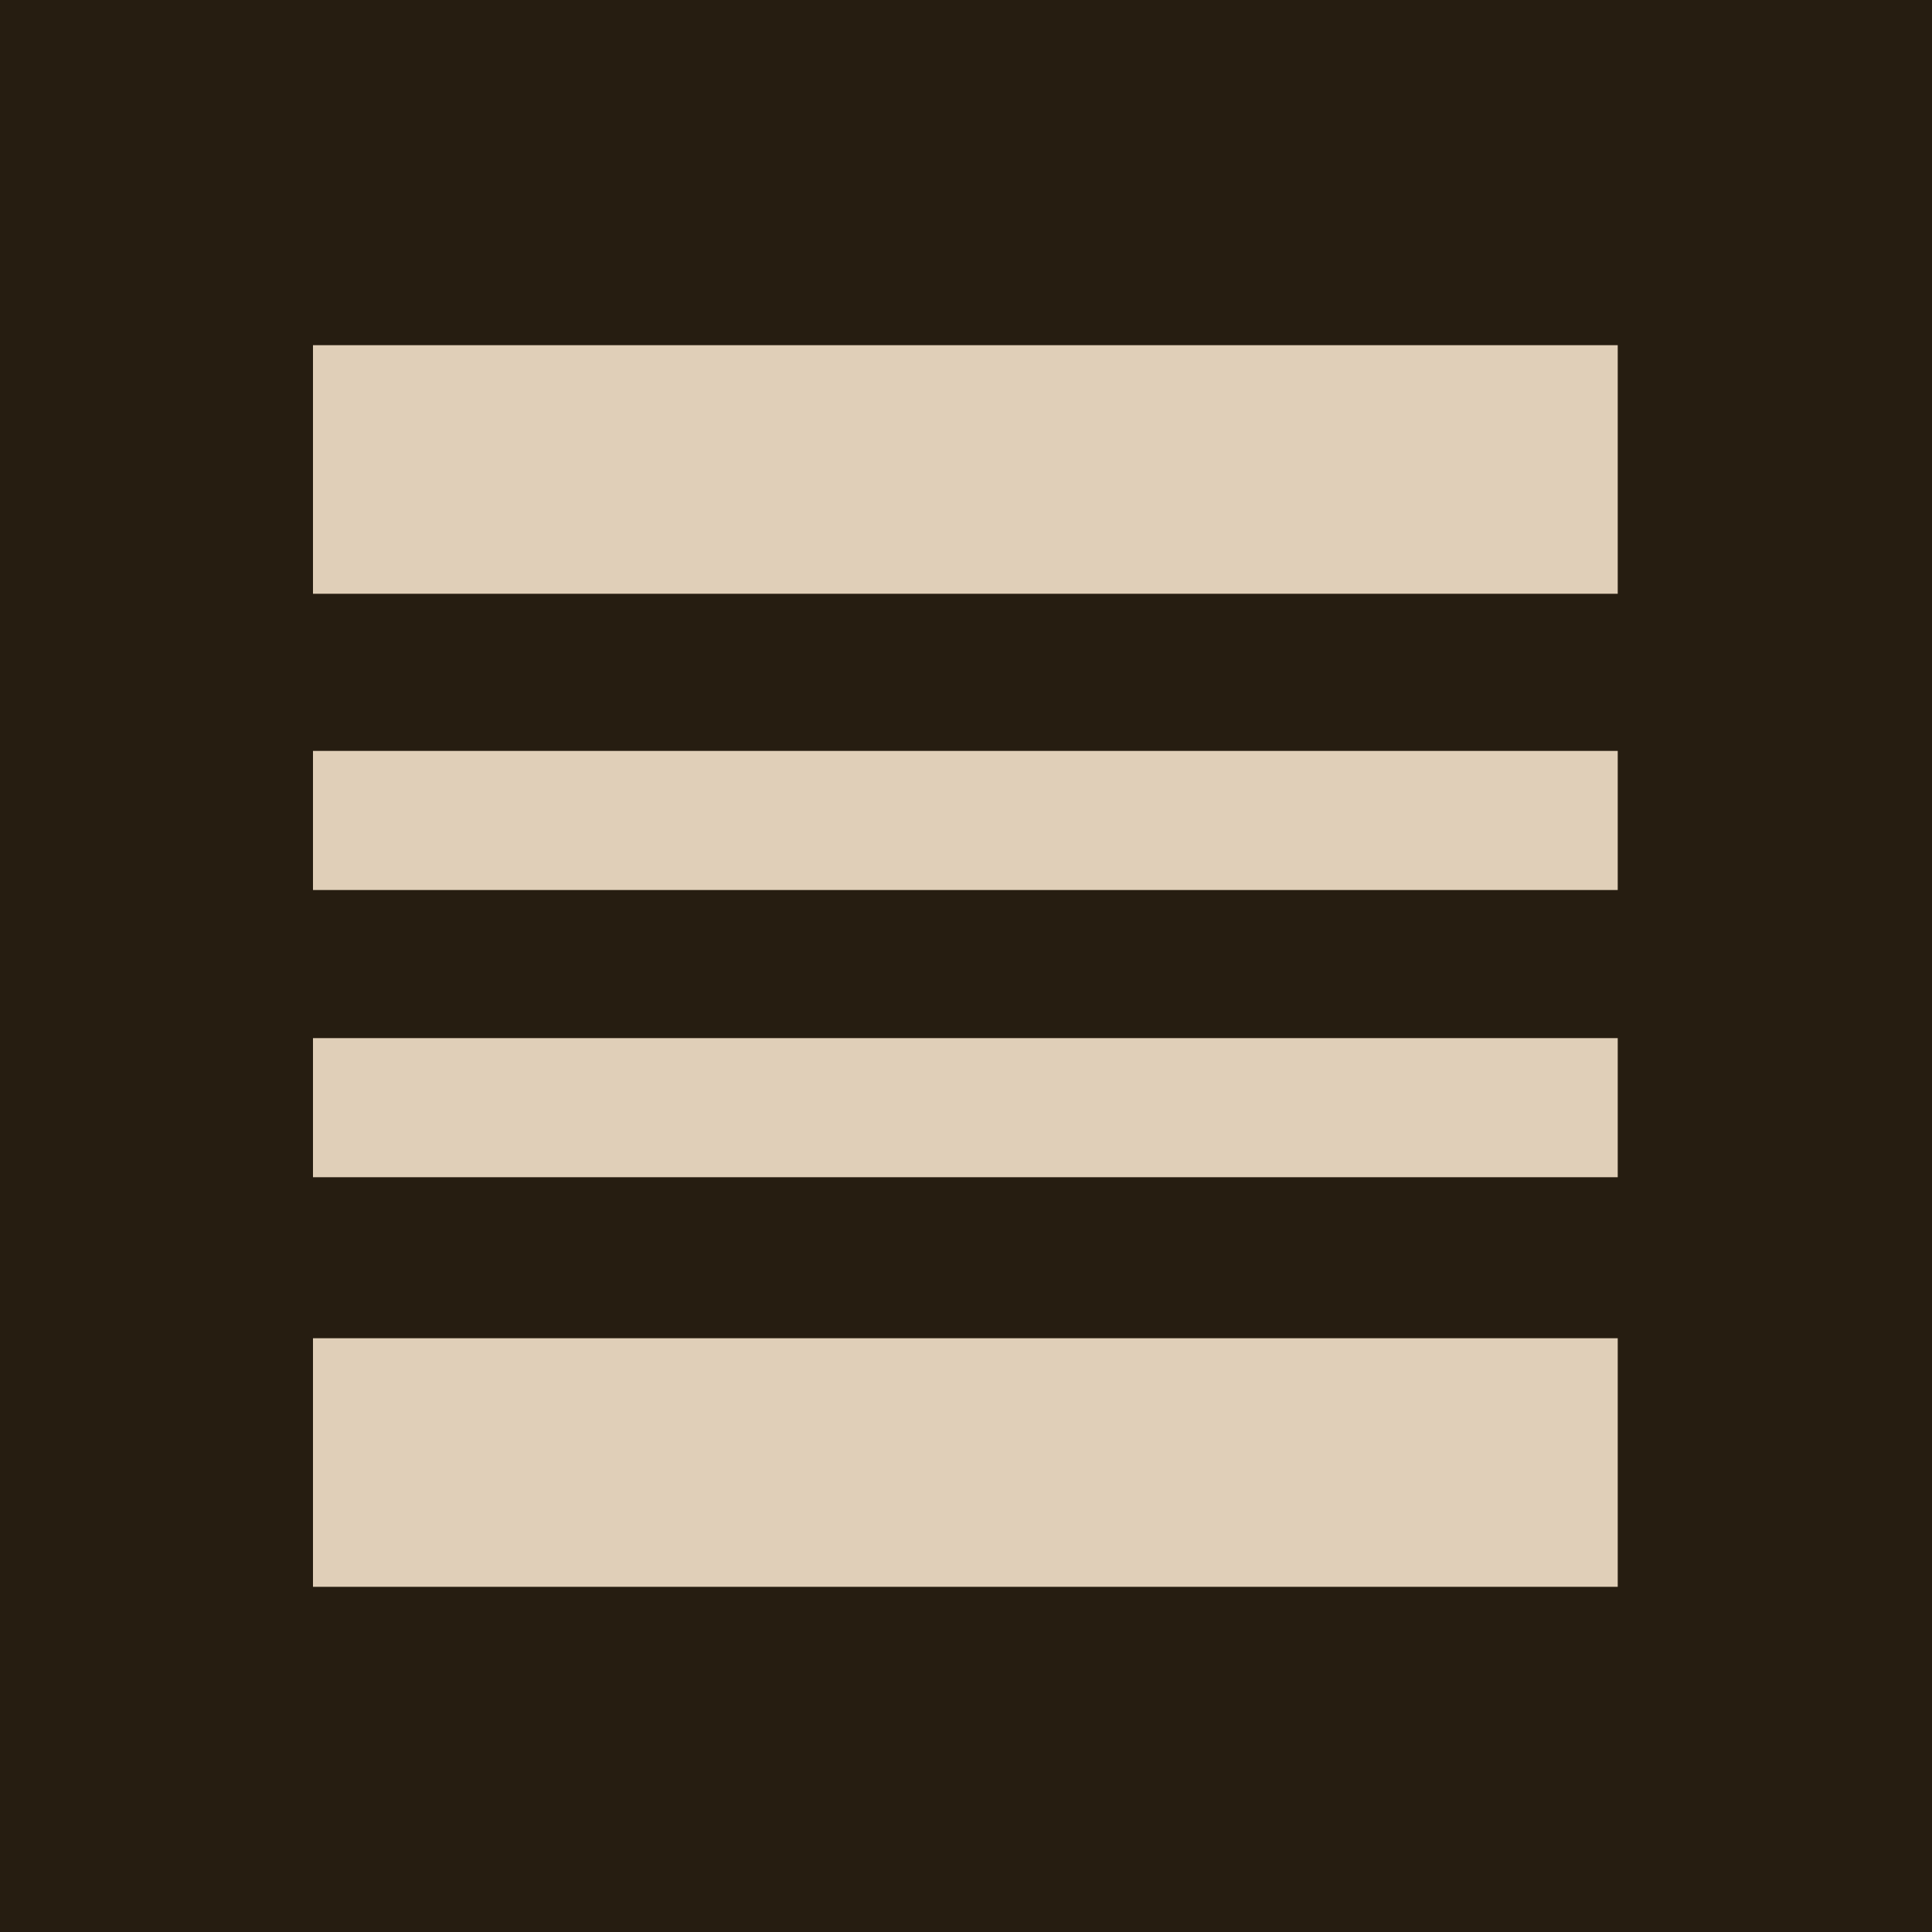
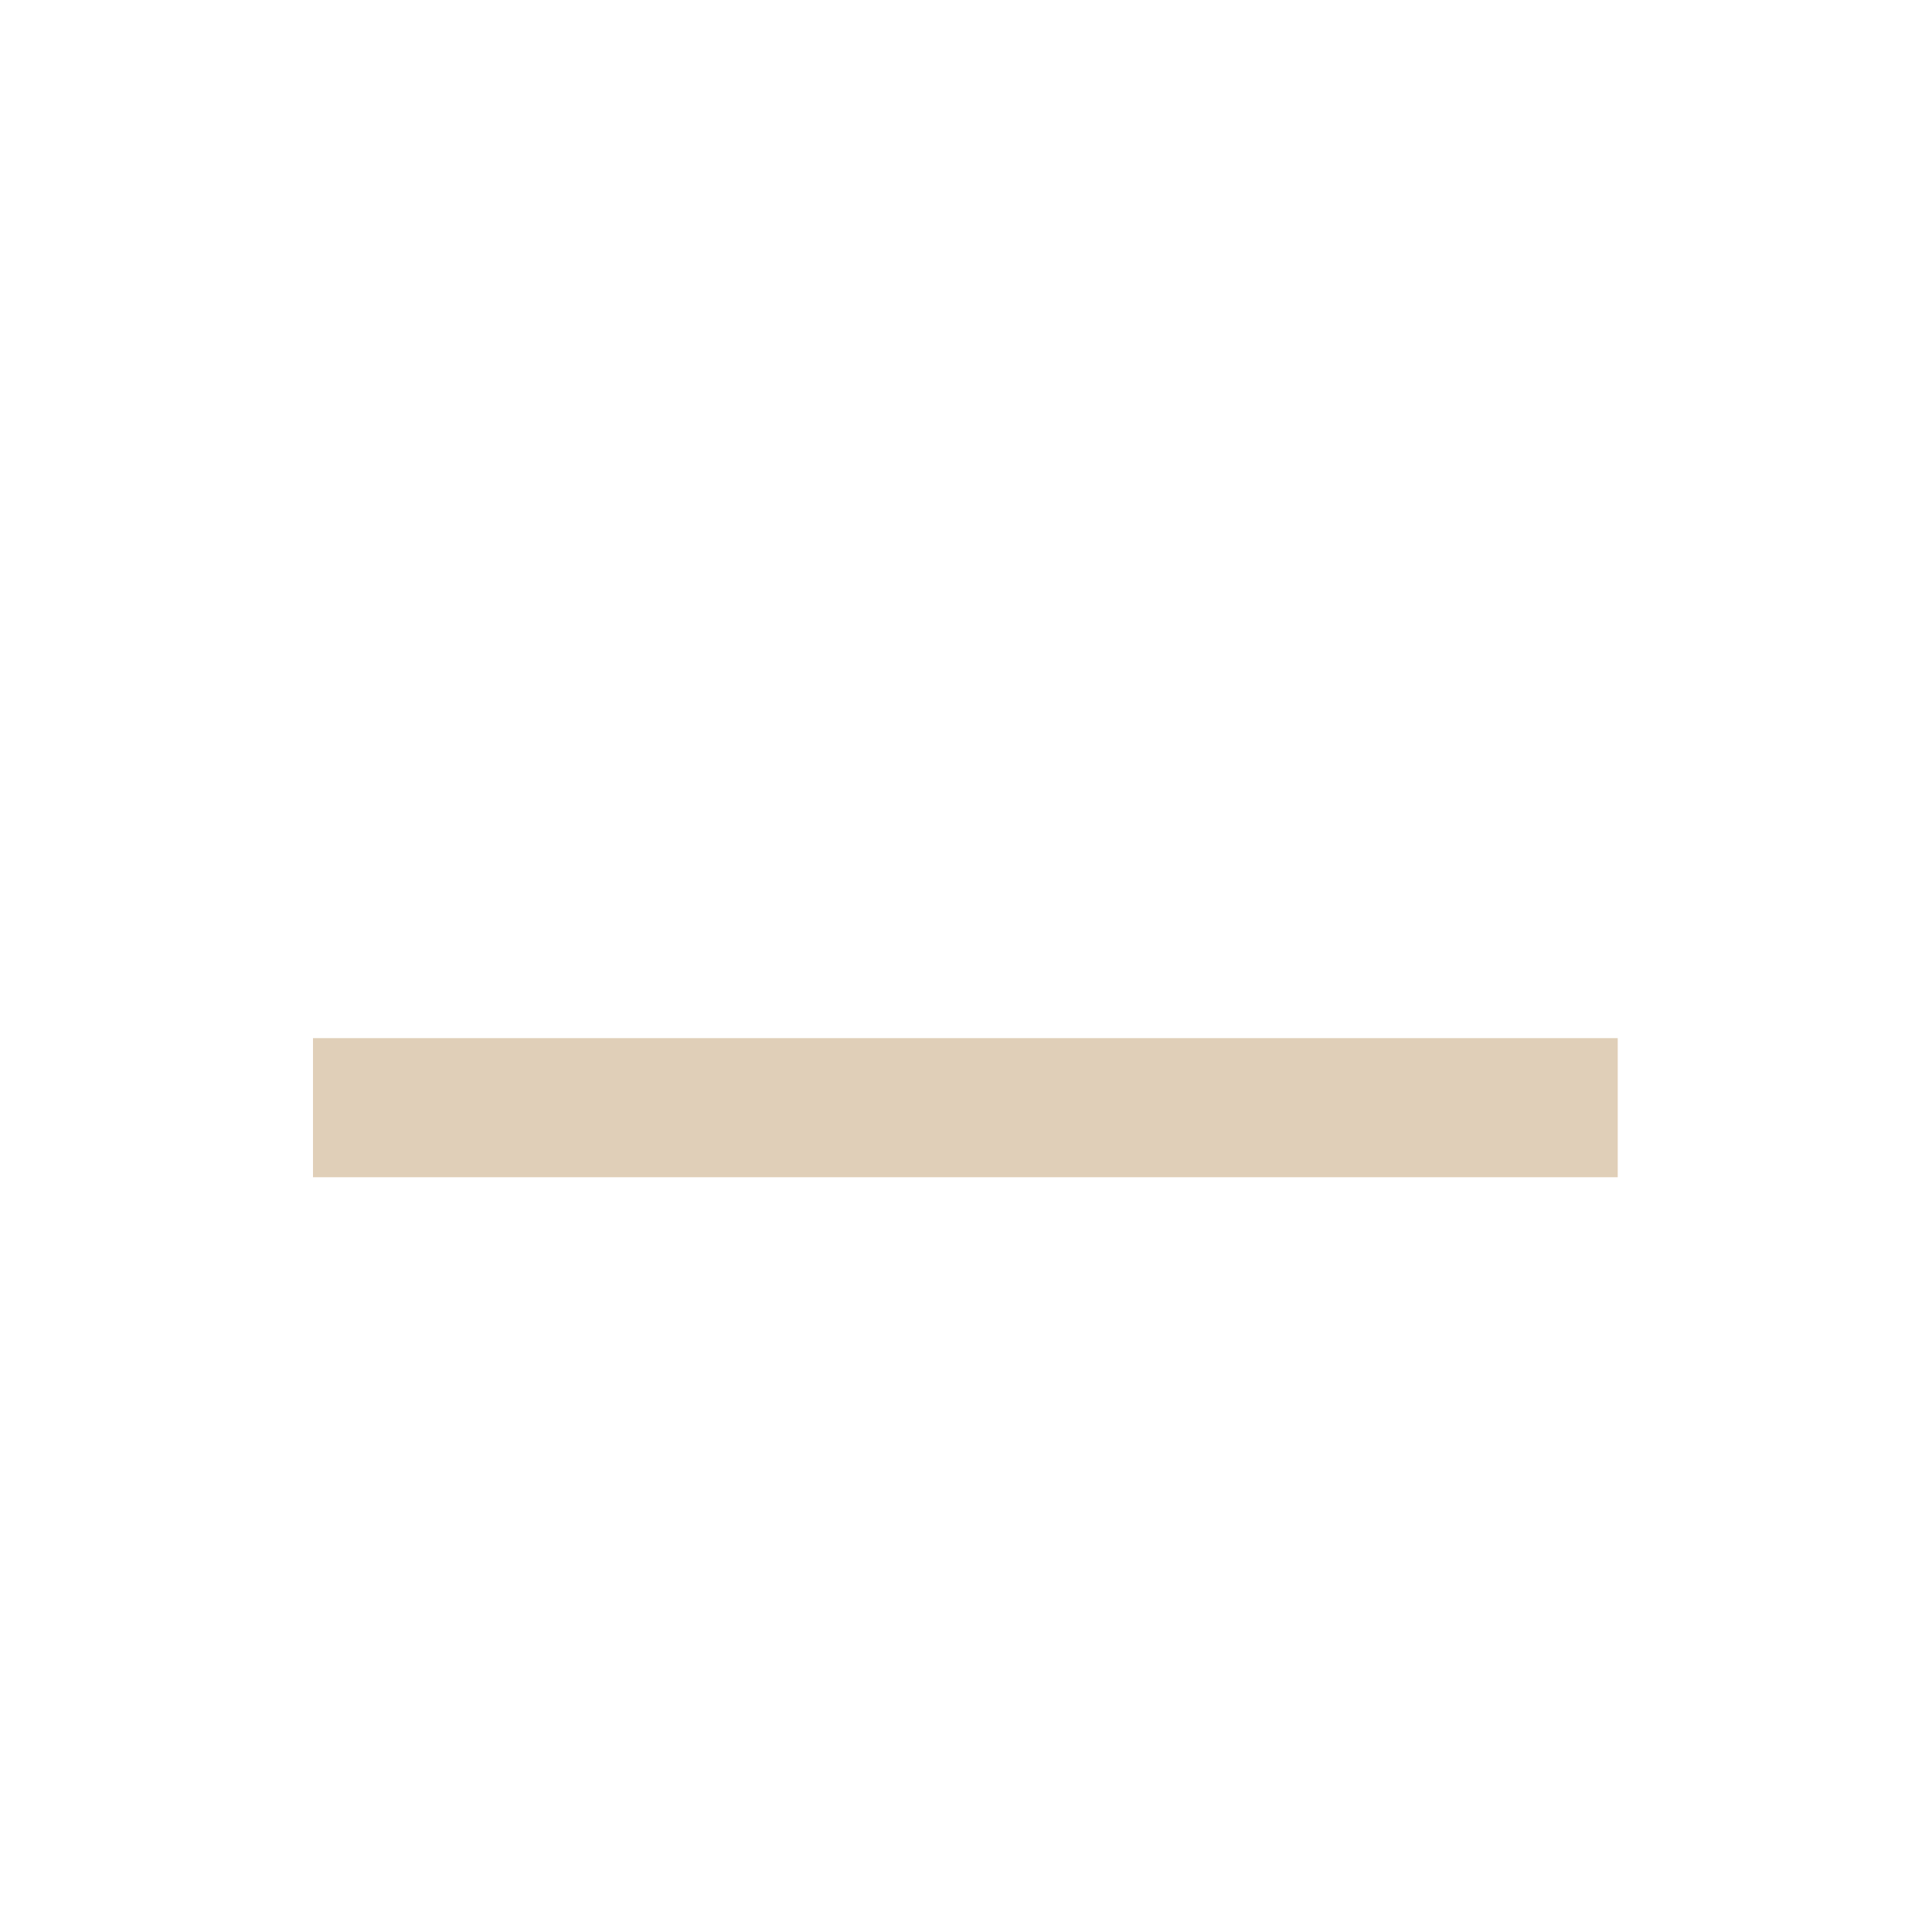
<svg xmlns="http://www.w3.org/2000/svg" version="1.1" x="0px" y="0px" viewBox="0 0 150 150" enable-background="new 0 0 150 150" xml:space="preserve">
  <g id="Calque_1">
-     <rect fill="#261D11" width="150" height="150" />
-   </g>
+     </g>
  <g id="Calque_2_1_">
-     <rect x="24.3" y="58.3" fill="#E0CFB8" width="101.3" height="10.8" />
-     <rect x="24.3" y="26.8" fill="#E0CFB8" width="101.3" height="19.3" />
    <rect x="24.3" y="80.6" fill="#E0CFB8" width="101.3" height="10.8" />
-     <rect x="24.3" y="103.9" fill="#E0CFB8" width="101.3" height="19.3" />
  </g>
</svg>